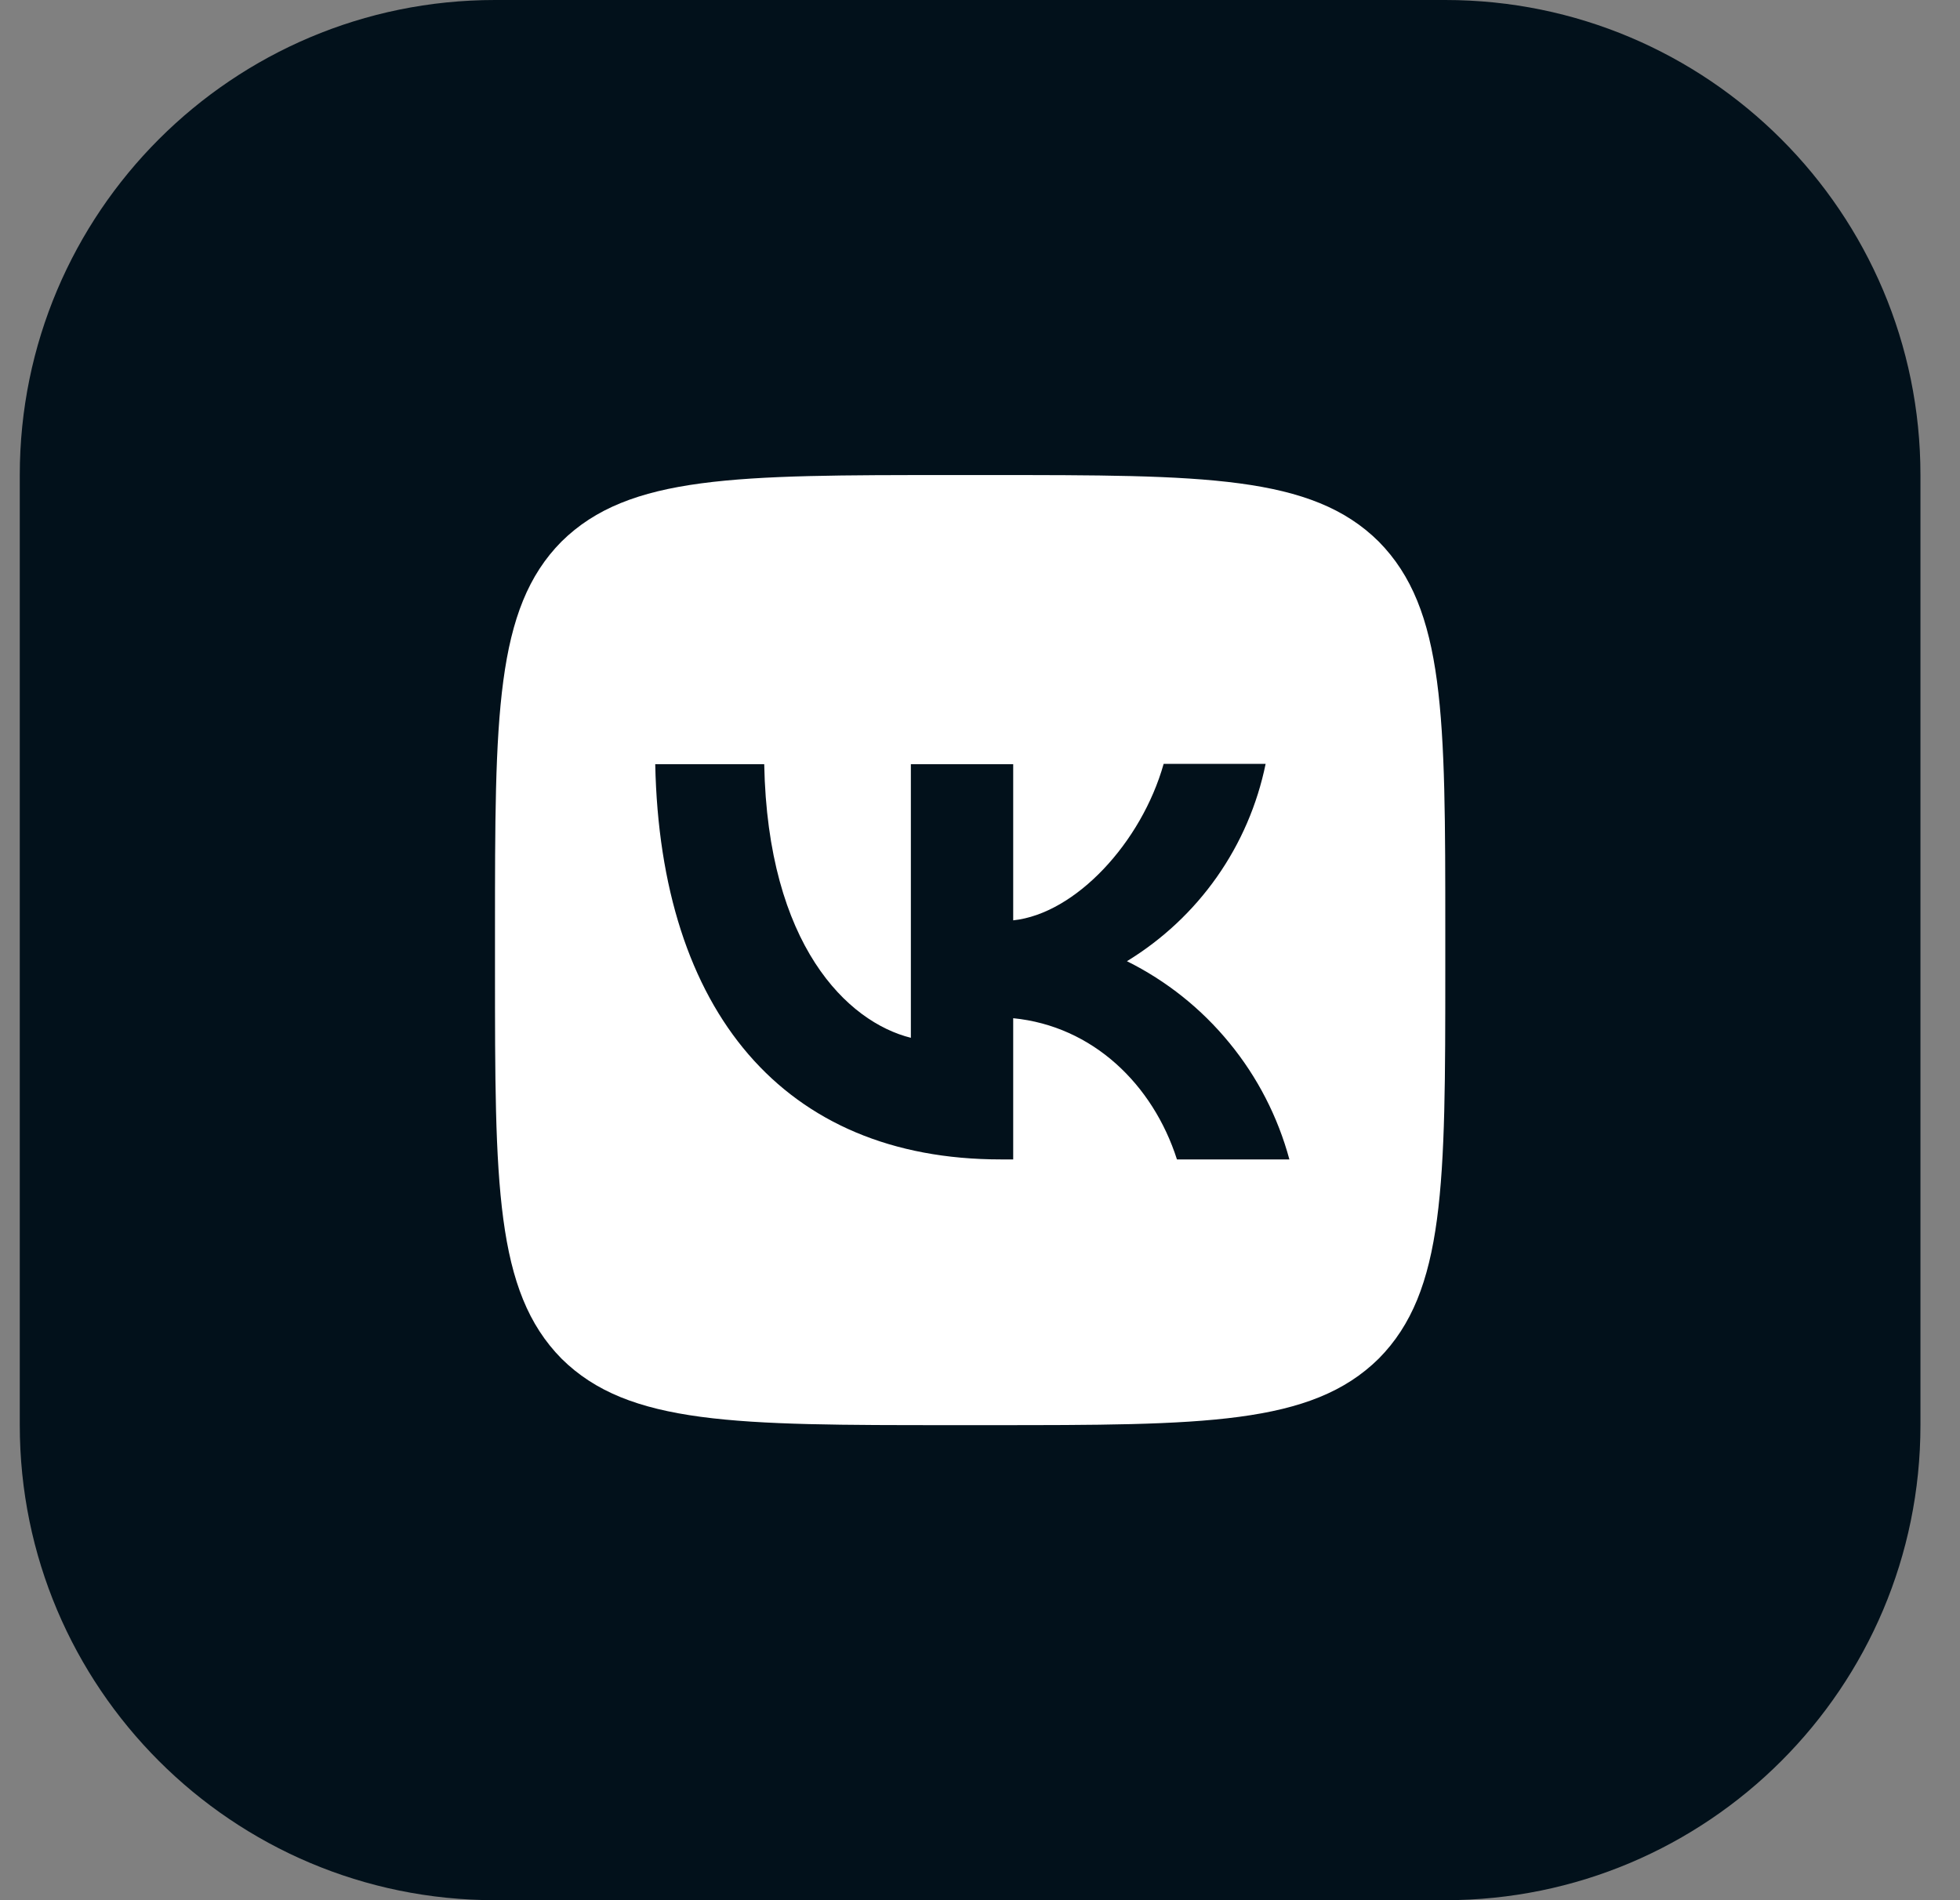
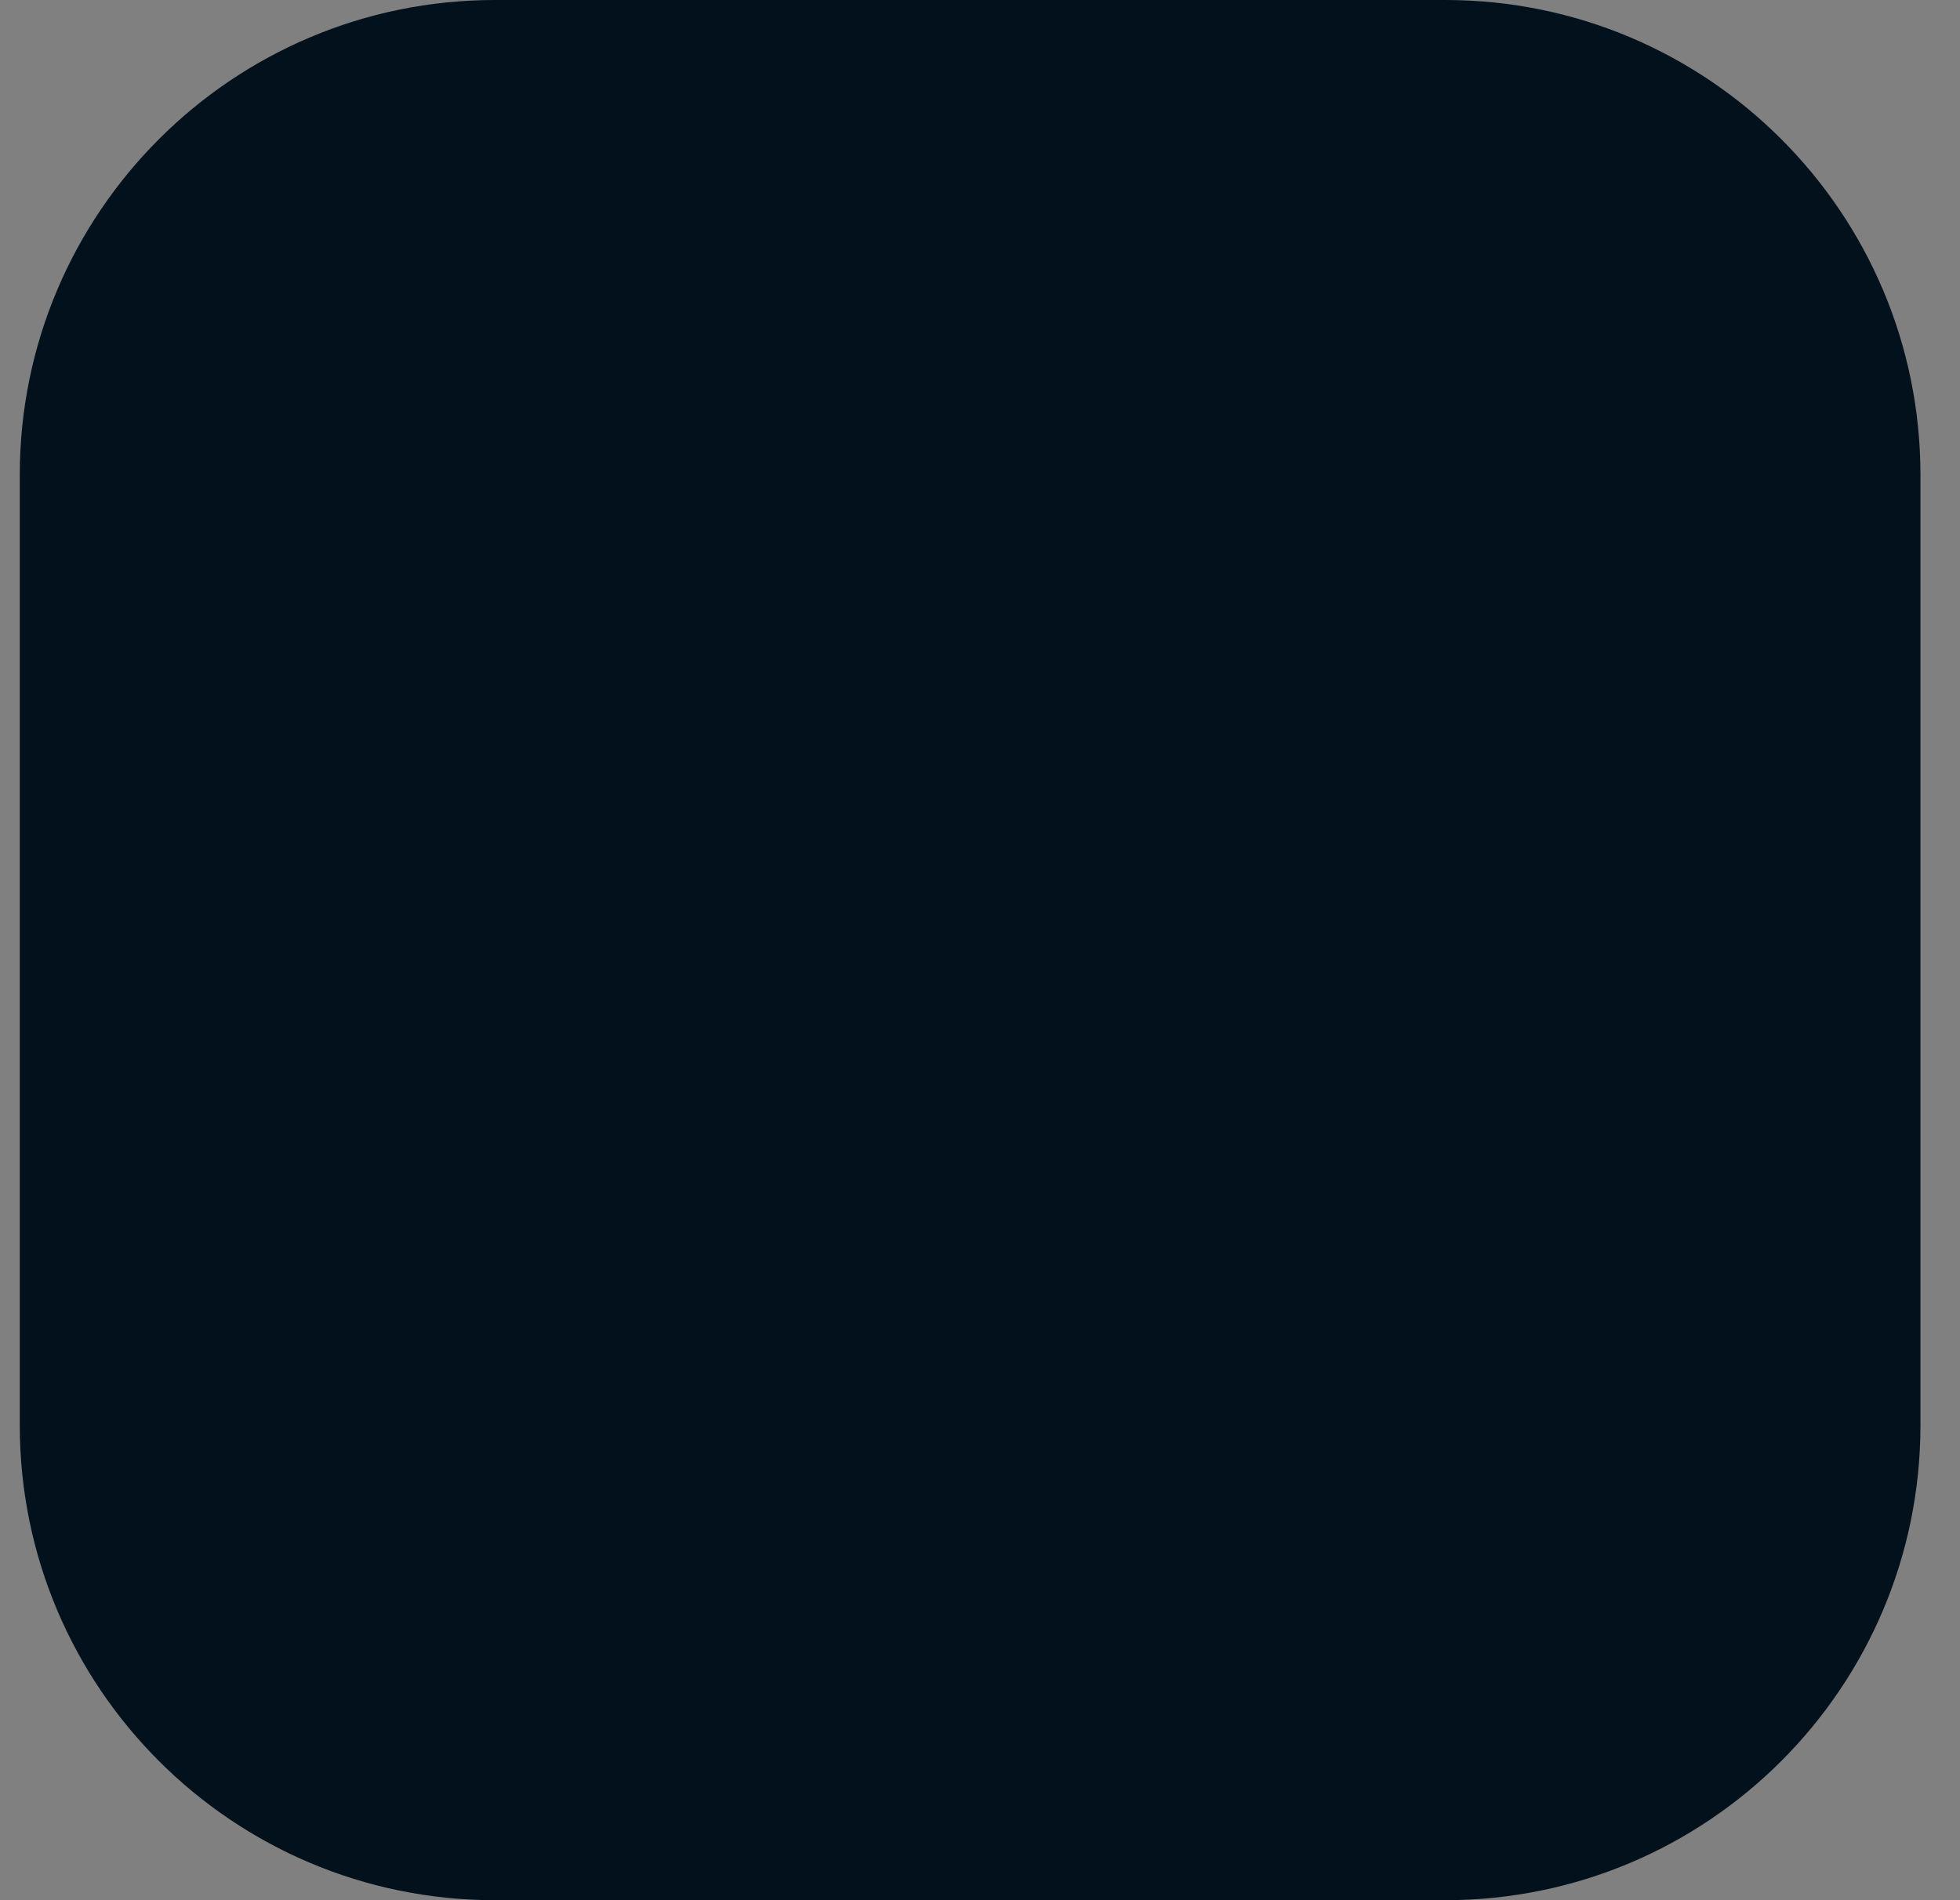
<svg xmlns="http://www.w3.org/2000/svg" width="33" height="32" viewBox="0 0 33 32" fill="none">
  <rect x="0" y="0" width="33" height="32" fill="#808080" stroke="none" />
  <path d="M0.333 8C0.333 3.582 3.915 0 8.334 0H24.334C28.752 0 32.334 3.582 32.334 8V24C32.334 28.418 28.752 32 24.334 32H8.334C3.915 32 0.333 28.418 0.333 24V8Z" fill="#02111B" />
-   <path fill-rule="evenodd" clip-rule="evenodd" d="M9.454 9.12C8.334 10.251 8.334 12.059 8.334 15.68V16.32C8.334 19.936 8.334 21.744 9.454 22.88C10.584 24 12.392 24 16.014 24H16.654C20.27 24 22.078 24 23.213 22.88C24.334 21.749 24.334 19.941 24.334 16.32V15.68C24.334 12.064 24.334 10.256 23.213 9.12C22.083 8 20.275 8 16.654 8H16.014C12.398 8 10.589 8 9.454 9.12ZM11.032 12.869C11.117 17.029 13.197 19.525 16.846 19.525H17.059V17.147C18.398 17.28 19.411 18.261 19.816 19.525H21.709C21.515 18.807 21.171 18.138 20.699 17.563C20.228 16.987 19.64 16.518 18.974 16.187C19.57 15.823 20.086 15.341 20.488 14.769C20.89 14.197 21.169 13.549 21.309 12.864H19.592C19.219 14.187 18.11 15.387 17.059 15.499V12.869H15.336V17.477C14.27 17.211 12.925 15.92 12.867 12.869H11.032Z" fill="white" />
</svg>